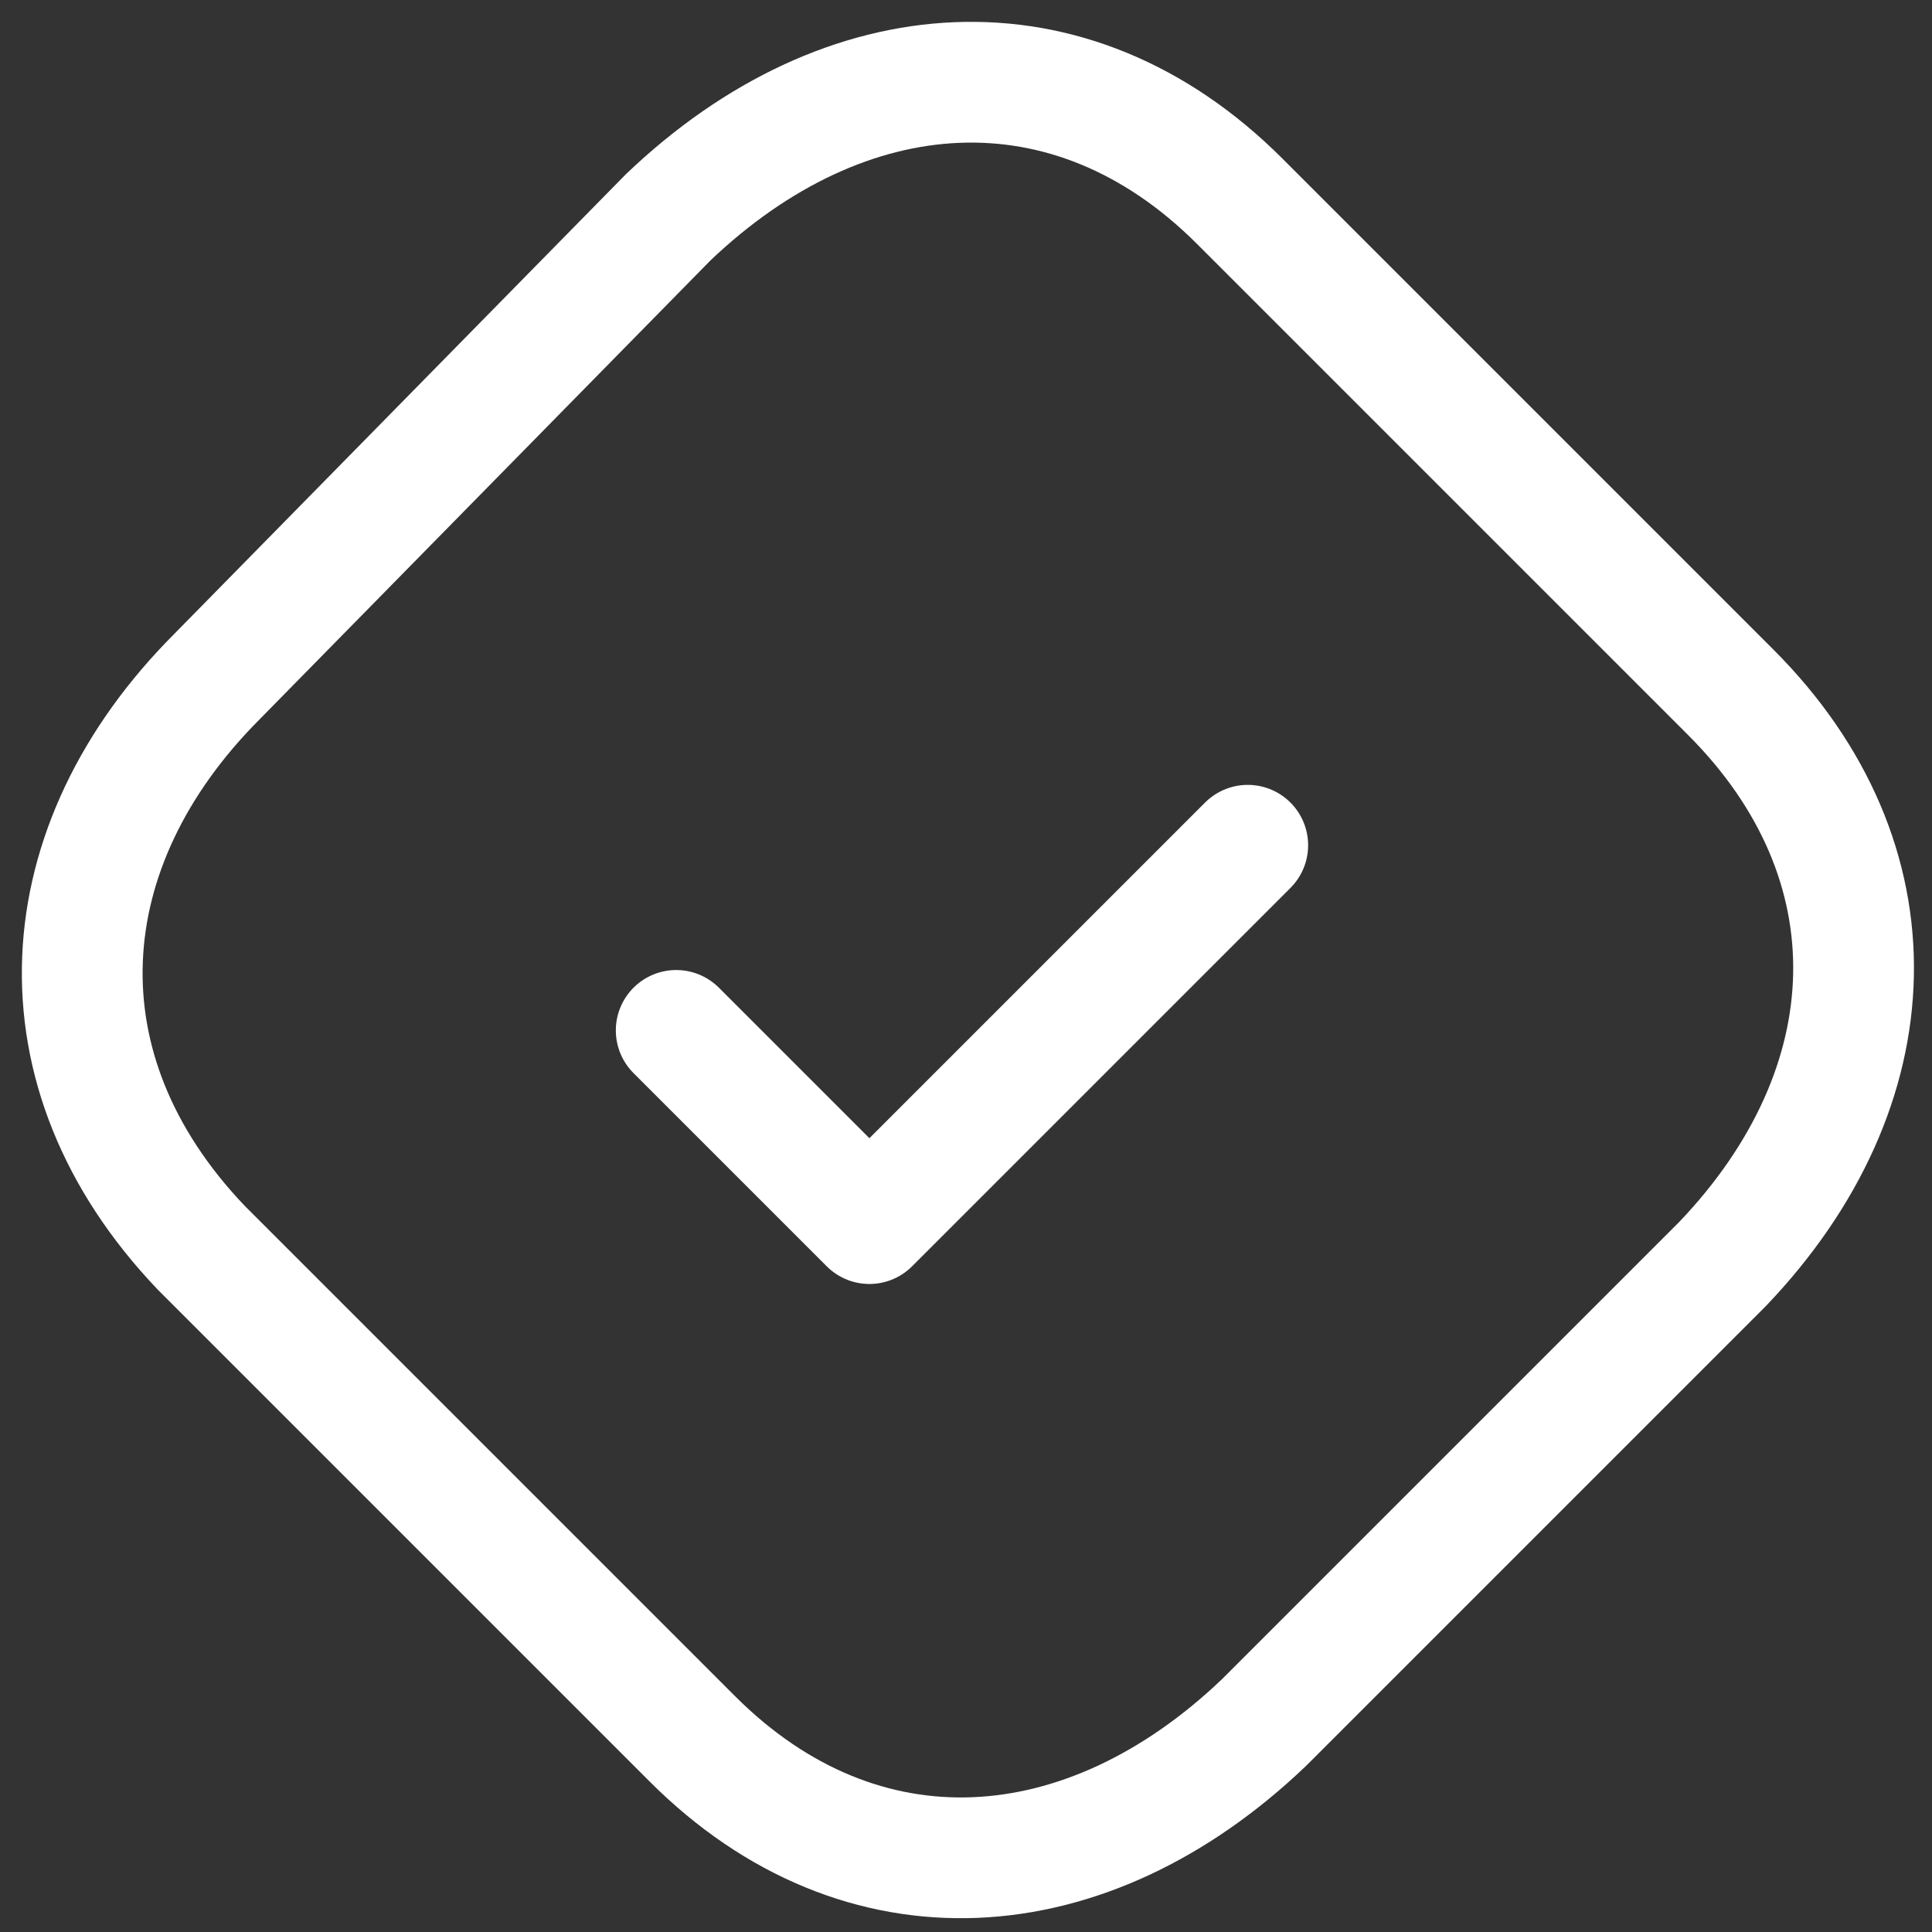
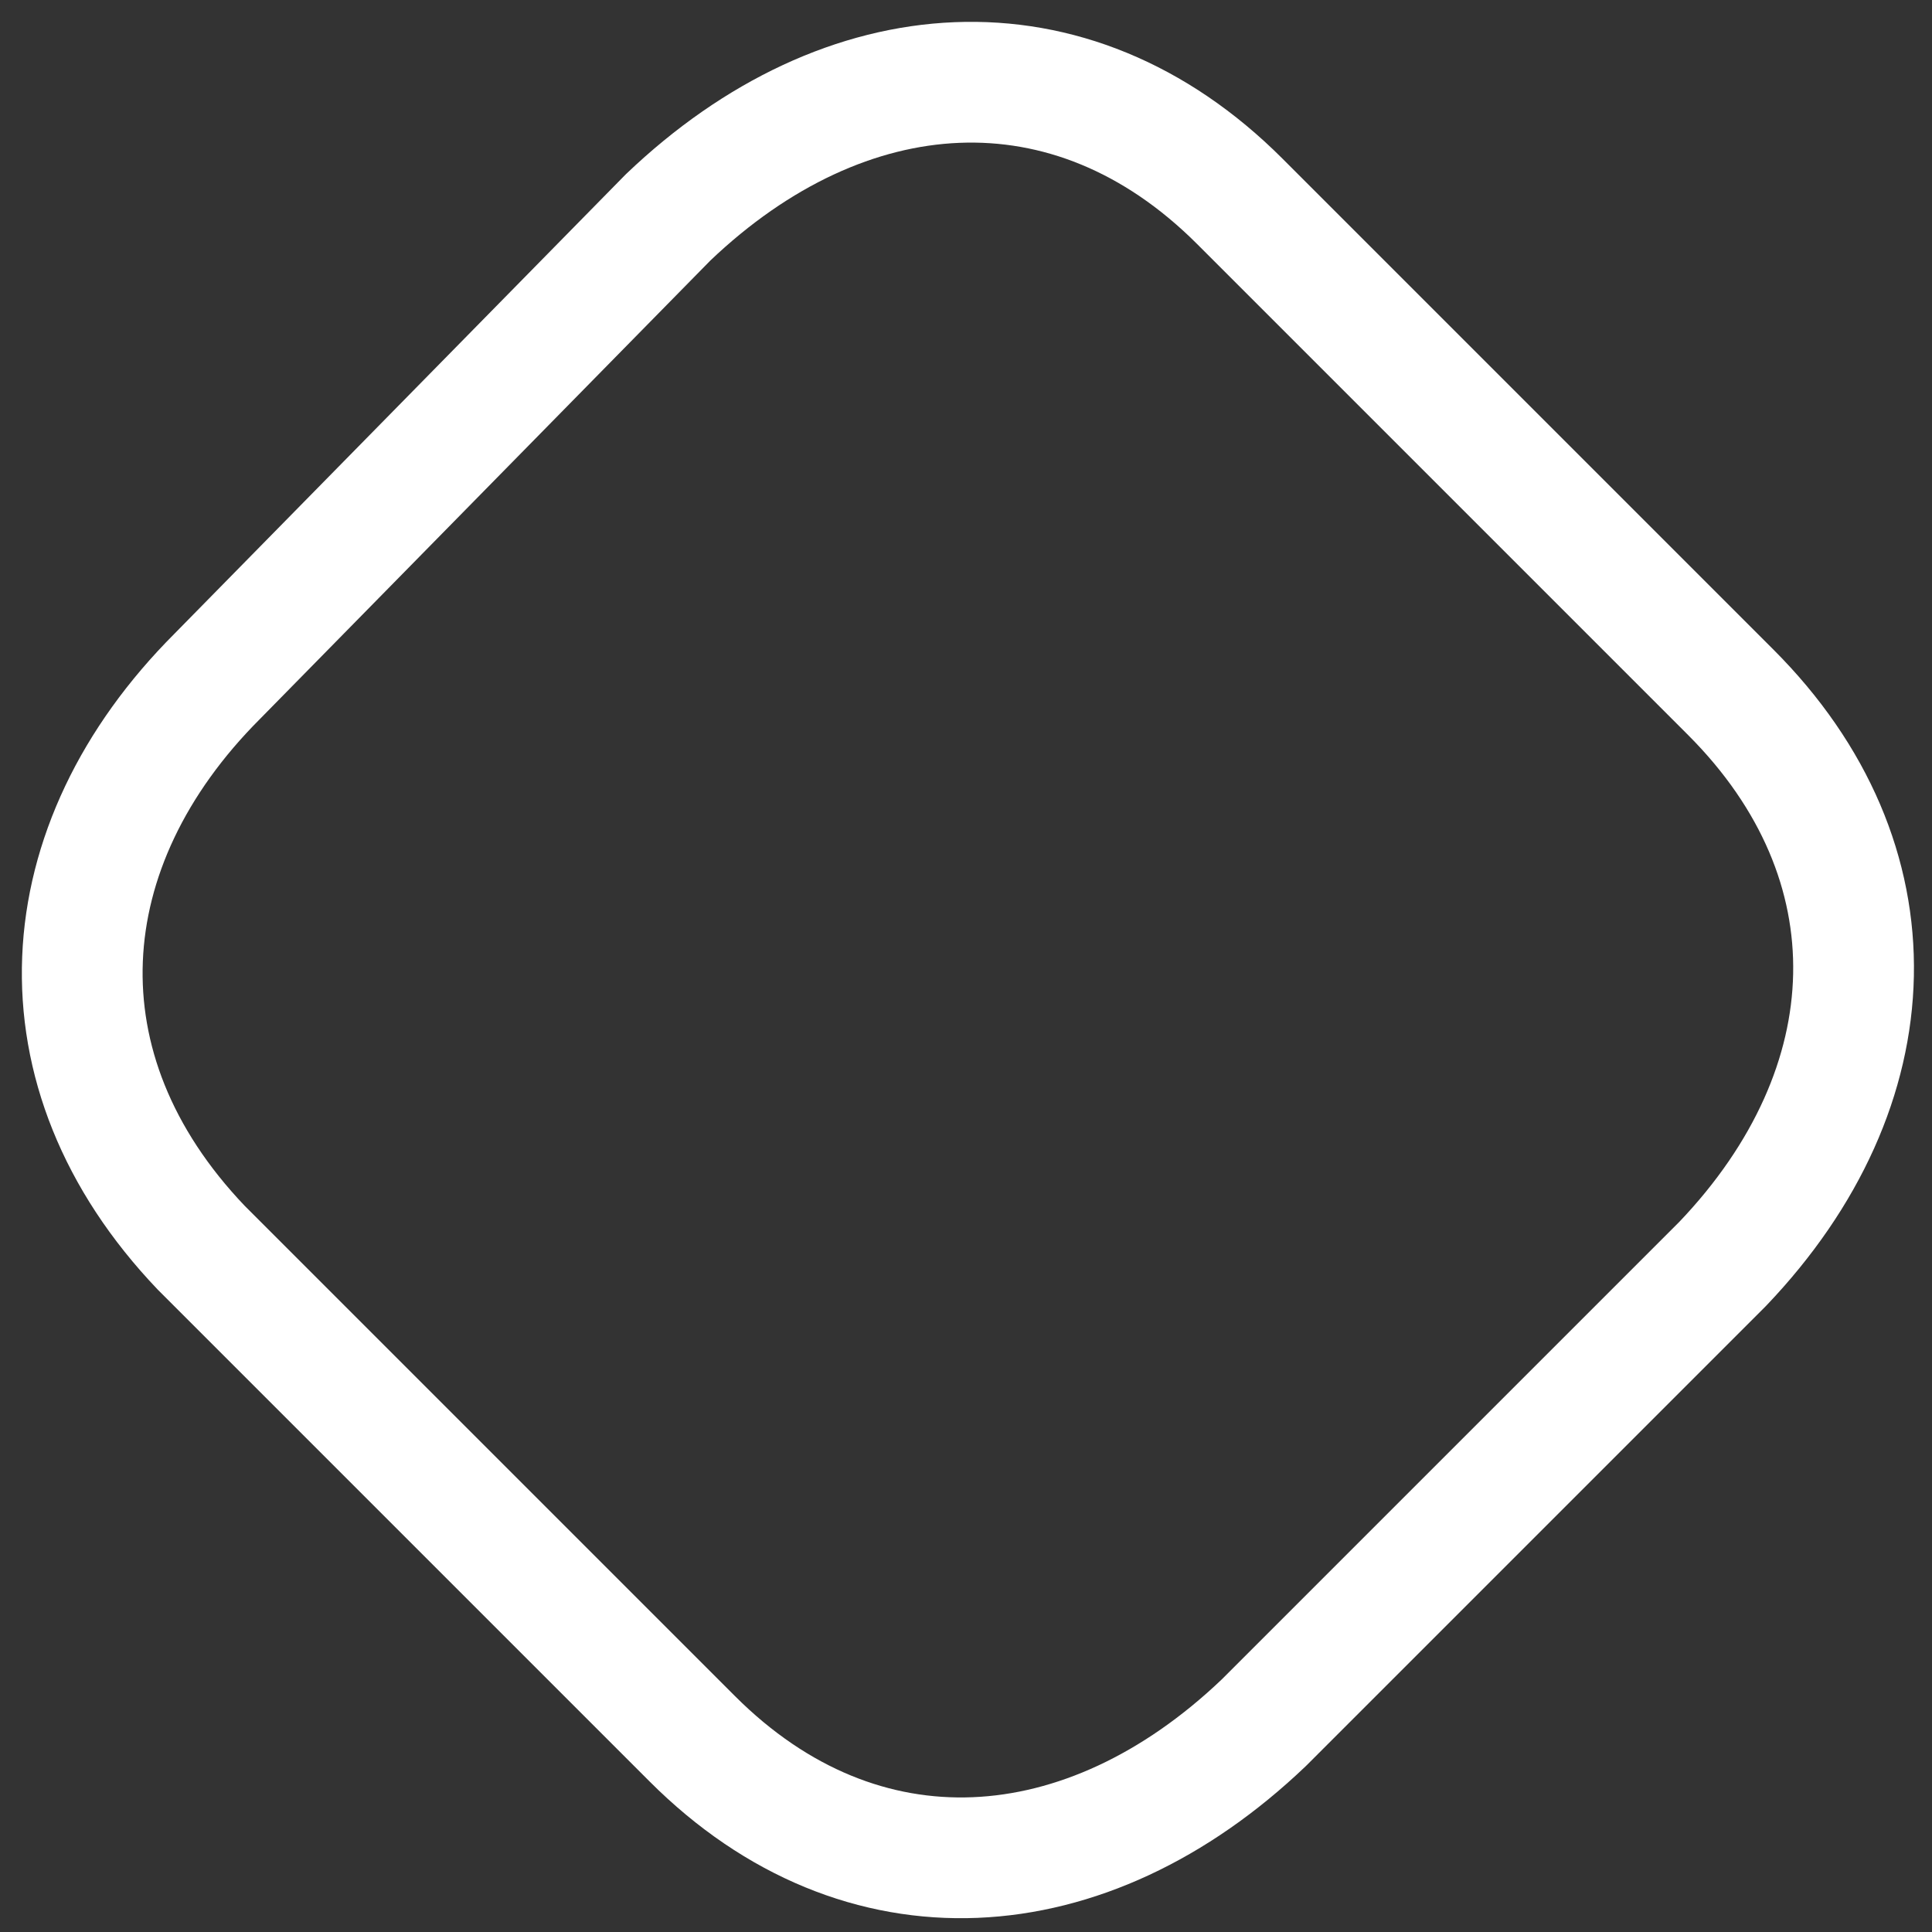
<svg xmlns="http://www.w3.org/2000/svg" version="1.1" id="Layer_1" x="0px" y="0px" viewBox="0 0 24 24" style="enable-background:new 0 0 24 24;" xml:space="preserve">
  <rect x="0" y="0" width="24" height="24" fill="#333333" stroke="none" />
  <style type="text/css">
	.st0{fill:none;stroke:#FFFFFF;stroke-width:1.5;stroke-linecap:round;stroke-linejoin:round;}
</style>
-   <path class="st0" d="M8.4,12.8l2.4,2.4l4.7-4.7" />
  <path class="st0" d="M21.5,8.6l-6.1-6.1c-2.1-2.1-4.9-1.9-7.1,0.2L2.7,8.4c-2.1,2.1-2.3,4.9-0.2,7.1l6.1,6.1  c2.1,2.1,4.9,1.9,7.1-0.2l5.7-5.7C23.5,13.5,23.6,10.7,21.5,8.6z" />
</svg>